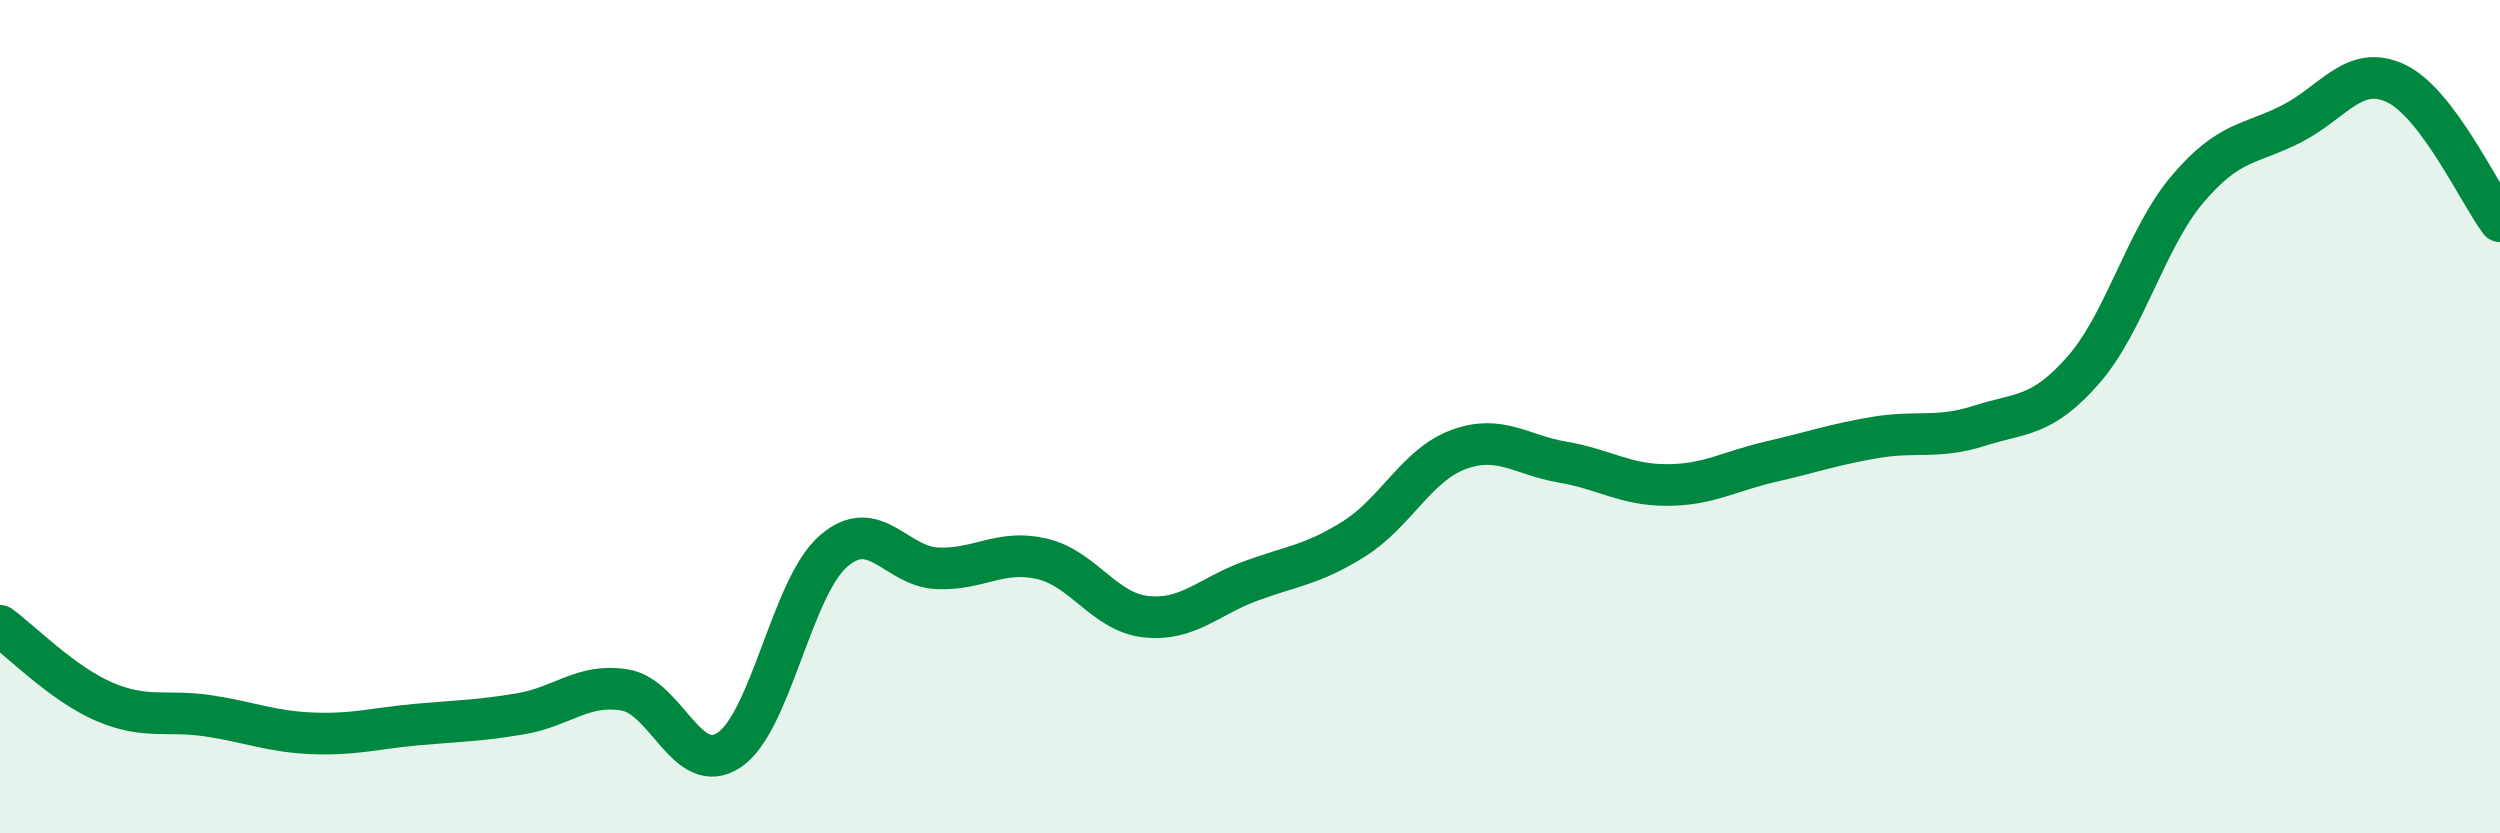
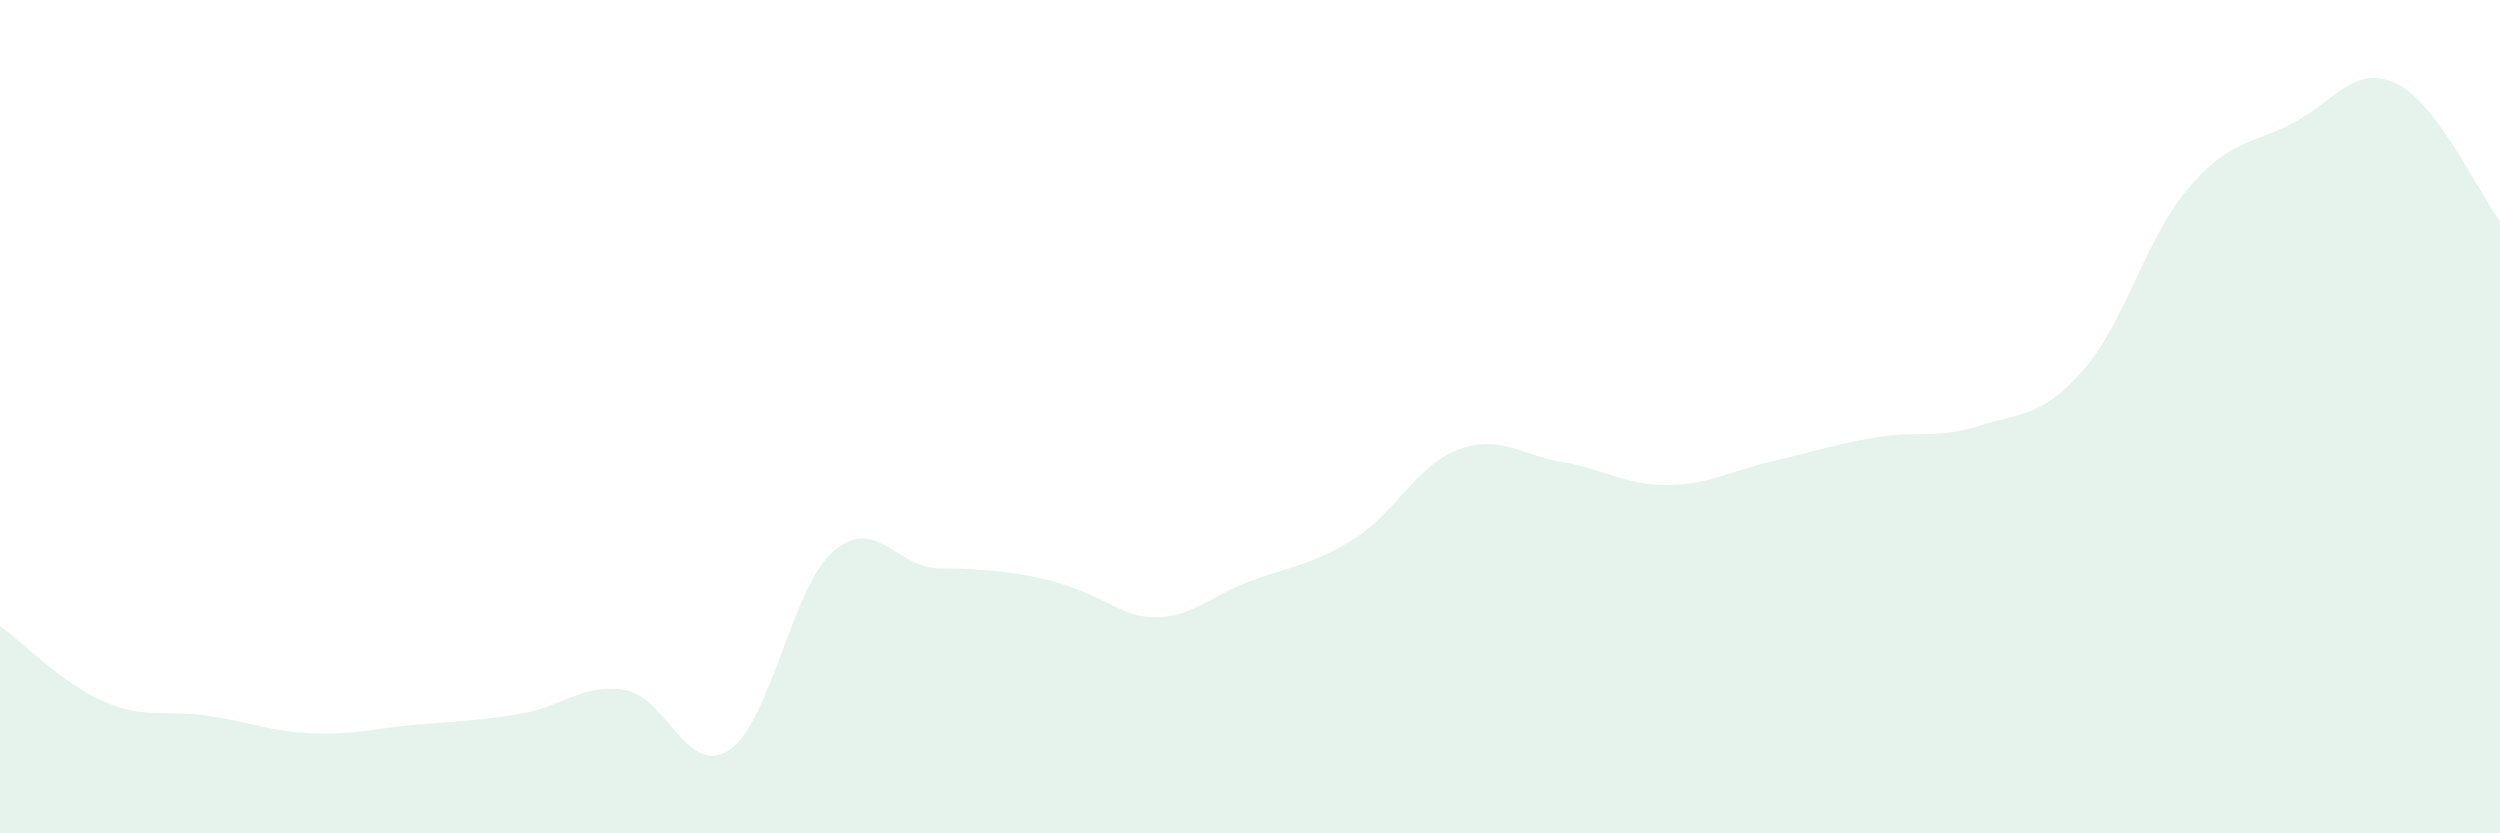
<svg xmlns="http://www.w3.org/2000/svg" width="60" height="20" viewBox="0 0 60 20">
-   <path d="M 0,15.02 C 0.5,15.38 1.5,16.41 2.5,16.84 C 3.5,17.27 4,17.03 5,17.18 C 6,17.33 6.5,17.56 7.5,17.6 C 8.5,17.64 9,17.48 10,17.39 C 11,17.3 11.5,17.3 12.5,17.13 C 13.5,16.96 14,16.39 15,16.56 C 16,16.73 16.5,18.67 17.5,18 C 18.5,17.33 19,14.1 20,13.23 C 21,12.36 21.5,13.6 22.5,13.64 C 23.5,13.68 24,13.18 25,13.41 C 26,13.64 26.5,14.69 27.5,14.8 C 28.5,14.91 29,14.32 30,13.95 C 31,13.58 31.5,13.56 32.5,12.93 C 33.5,12.3 34,11.16 35,10.79 C 36,10.42 36.5,10.92 37.5,11.09 C 38.5,11.26 39,11.64 40,11.64 C 41,11.64 41.5,11.31 42.5,11.08 C 43.5,10.85 44,10.67 45,10.5 C 46,10.33 46.5,10.54 47.5,10.22 C 48.5,9.9 49,10.02 50,8.88 C 51,7.74 51.5,5.72 52.5,4.54 C 53.5,3.36 54,3.48 55,2.97 C 56,2.46 56.5,1.53 57.5,2 C 58.5,2.47 59.5,4.65 60,5.31L60 20L0 20Z" fill="#008740" opacity="0.1" stroke-linecap="round" stroke-linejoin="round" />
-   <path d="M 0,15.02 C 0.5,15.38 1.5,16.41 2.5,16.84 C 3.5,17.27 4,17.03 5,17.18 C 6,17.33 6.5,17.56 7.5,17.6 C 8.5,17.64 9,17.48 10,17.39 C 11,17.3 11.5,17.3 12.5,17.13 C 13.5,16.96 14,16.39 15,16.56 C 16,16.73 16.5,18.67 17.5,18 C 18.5,17.33 19,14.1 20,13.23 C 21,12.36 21.5,13.6 22.5,13.64 C 23.5,13.68 24,13.18 25,13.41 C 26,13.64 26.5,14.69 27.5,14.8 C 28.5,14.91 29,14.32 30,13.95 C 31,13.58 31.5,13.56 32.5,12.93 C 33.5,12.3 34,11.16 35,10.79 C 36,10.42 36.5,10.92 37.5,11.09 C 38.5,11.26 39,11.64 40,11.64 C 41,11.64 41.5,11.31 42.5,11.08 C 43.5,10.85 44,10.67 45,10.5 C 46,10.33 46.5,10.54 47.5,10.22 C 48.5,9.9 49,10.02 50,8.88 C 51,7.74 51.5,5.72 52.5,4.54 C 53.5,3.36 54,3.48 55,2.97 C 56,2.46 56.5,1.53 57.5,2 C 58.5,2.47 59.5,4.65 60,5.31" stroke="#008740" stroke-width="1" fill="none" stroke-linecap="round" stroke-linejoin="round" />
+   <path d="M 0,15.02 C 0.5,15.38 1.5,16.41 2.5,16.84 C 3.5,17.27 4,17.03 5,17.18 C 6,17.33 6.5,17.56 7.5,17.6 C 8.5,17.64 9,17.48 10,17.39 C 11,17.3 11.5,17.3 12.5,17.13 C 13.5,16.96 14,16.39 15,16.56 C 16,16.73 16.5,18.67 17.5,18 C 18.5,17.33 19,14.1 20,13.23 C 21,12.36 21.5,13.6 22.5,13.64 C 26,13.64 26.5,14.69 27.5,14.8 C 28.5,14.91 29,14.32 30,13.95 C 31,13.58 31.5,13.56 32.5,12.93 C 33.5,12.3 34,11.16 35,10.79 C 36,10.42 36.5,10.92 37.5,11.09 C 38.5,11.26 39,11.64 40,11.64 C 41,11.64 41.5,11.31 42.5,11.08 C 43.5,10.85 44,10.67 45,10.5 C 46,10.33 46.5,10.54 47.5,10.22 C 48.5,9.9 49,10.02 50,8.88 C 51,7.74 51.5,5.72 52.5,4.54 C 53.5,3.36 54,3.48 55,2.97 C 56,2.46 56.5,1.53 57.5,2 C 58.5,2.47 59.5,4.65 60,5.31L60 20L0 20Z" fill="#008740" opacity="0.1" stroke-linecap="round" stroke-linejoin="round" />
</svg>